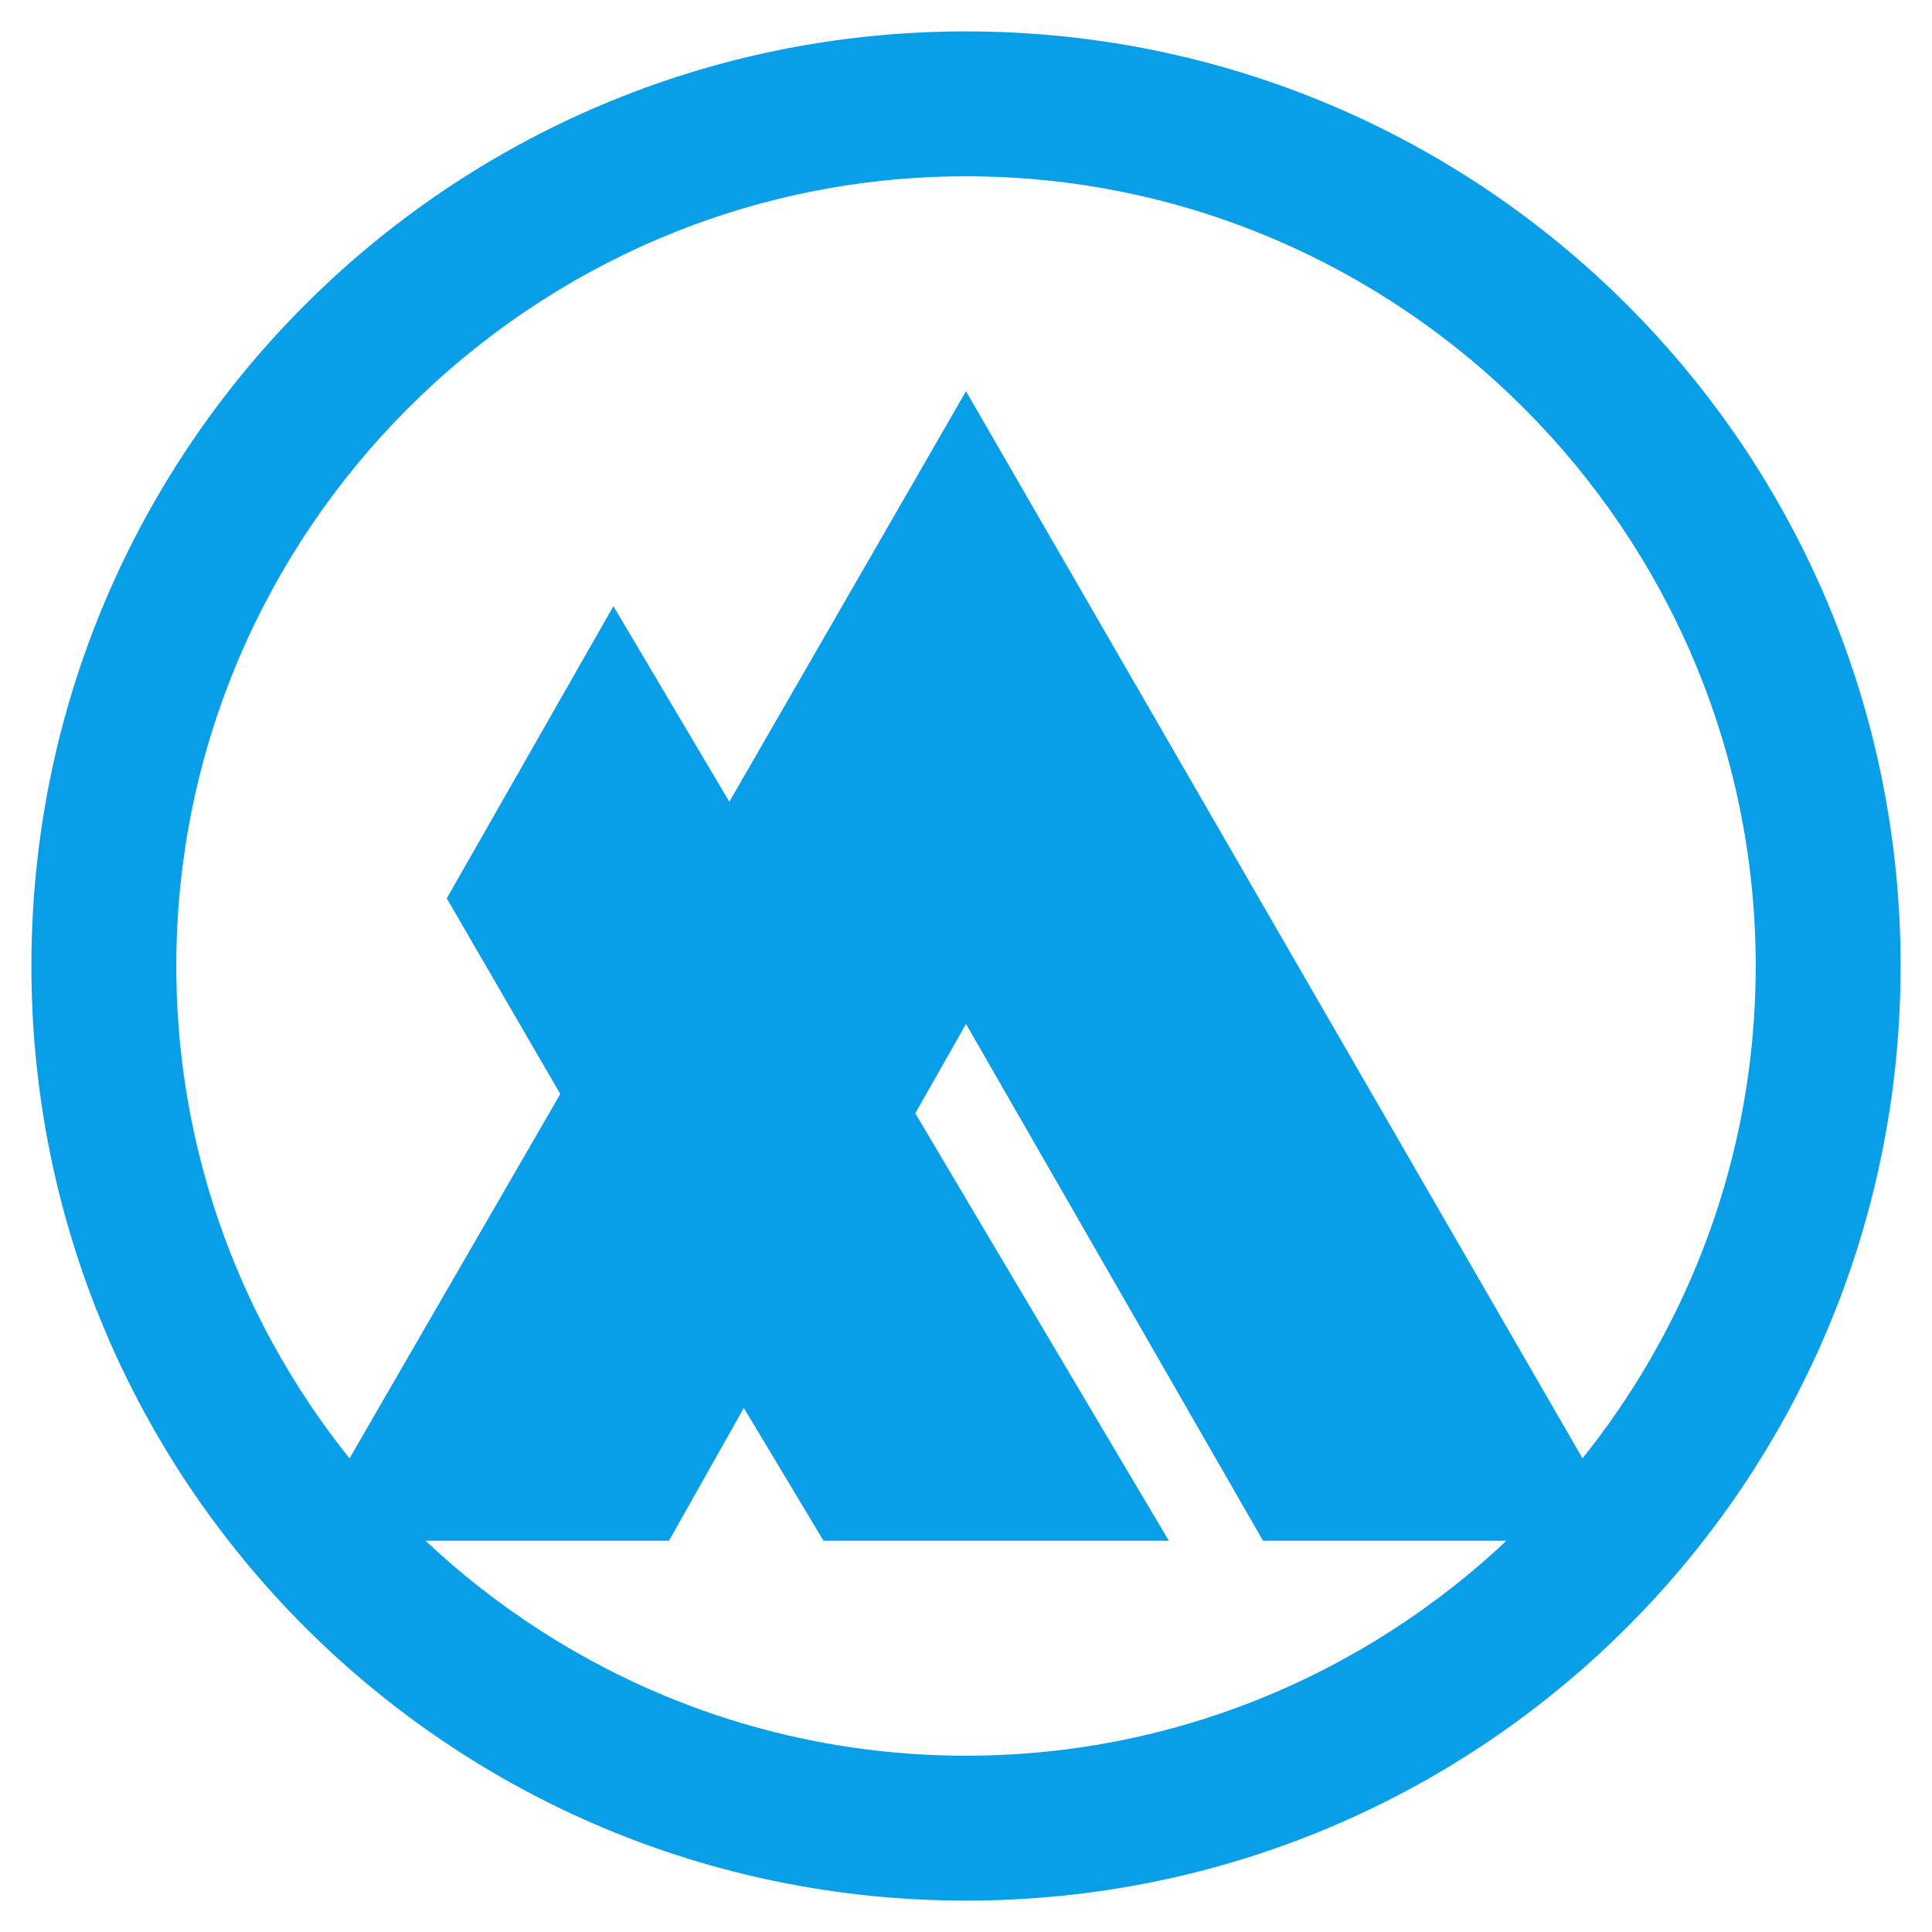
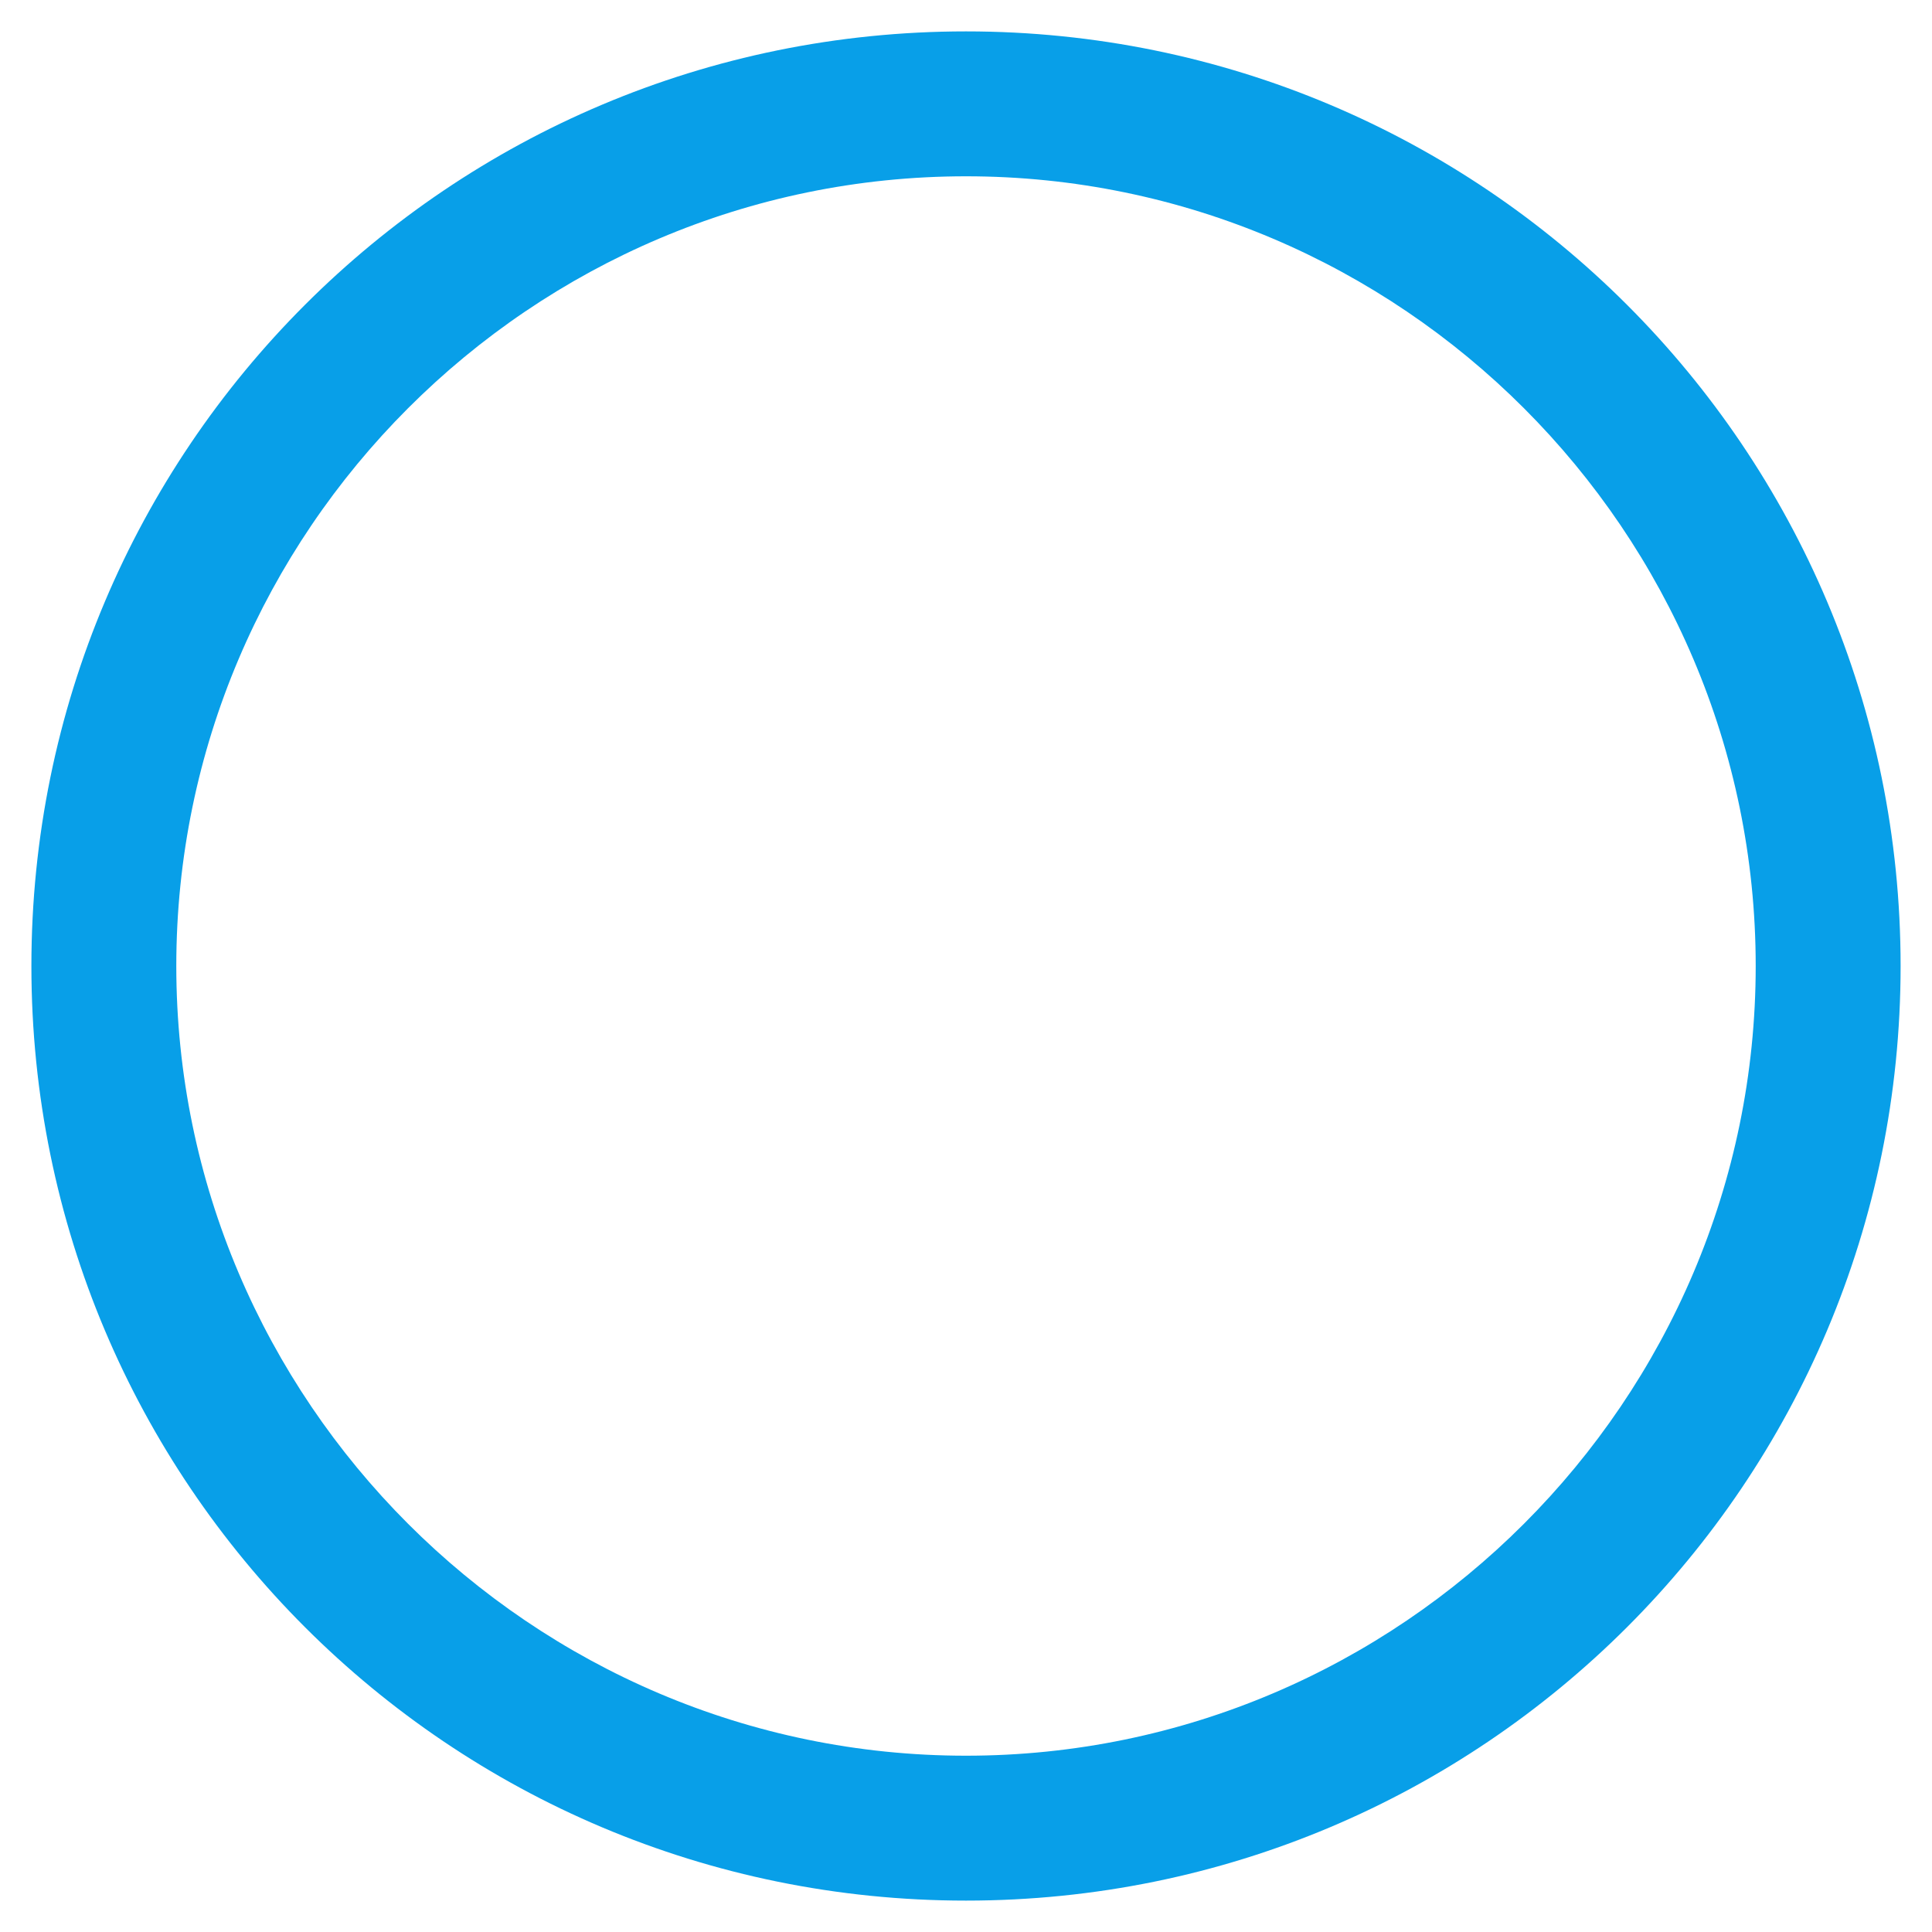
<svg xmlns="http://www.w3.org/2000/svg" version="1.1" id="Layer_2" x="0px" y="0px" viewBox="0 0 80 80" style="enable-background:new 0 0 80 80;" width="80" height="80" xml:space="preserve">
  <style type="text/css">
	.st0{fill:#089FE8;}
</style>
  <g>
    <path class="st0" d="M40,7.3C58,7.3,72.7,22,72.7,40S58,72.7,40,72.7S7.3,58,7.3,40S22,7.3,40,7.3 M40,1.3   C18.6,1.3,1.3,18.6,1.3,40S18.6,78.7,40,78.7c21.4,0,38.7-17.3,38.7-38.7S61.4,1.3,40,1.3L40,1.3z" />
  </g>
-   <polygon class="st0" points="52.3,63.8 67.5,63.8 40,16.2 30.2,33.2 25.4,25.1 18.5,37.2 23.2,45.3 12.5,63.8 27.7,63.8 30.8,58.3   34.1,63.8 48.4,63.8 37.9,46.1 40,42.4 " />
</svg>